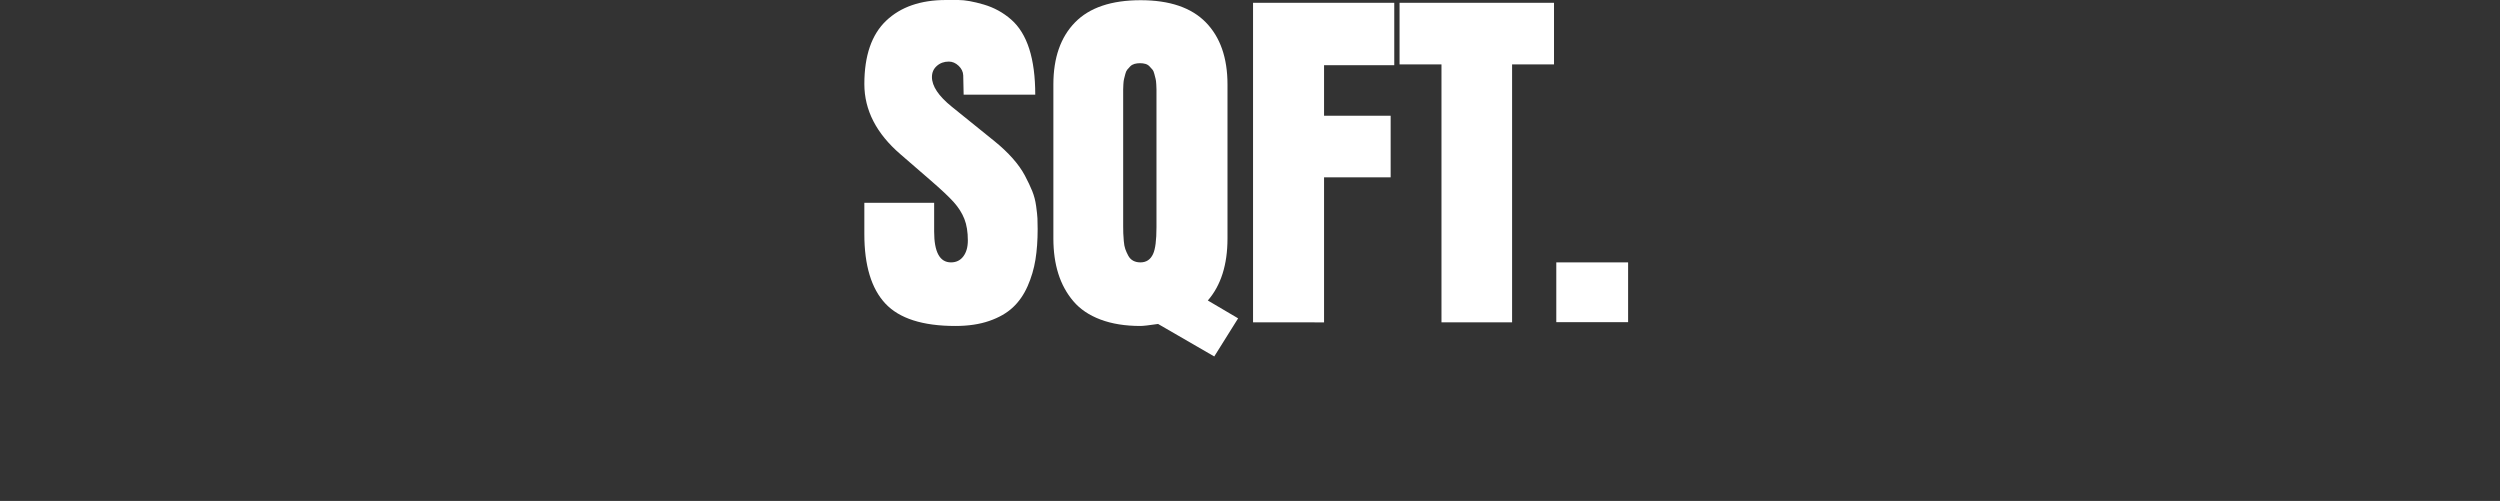
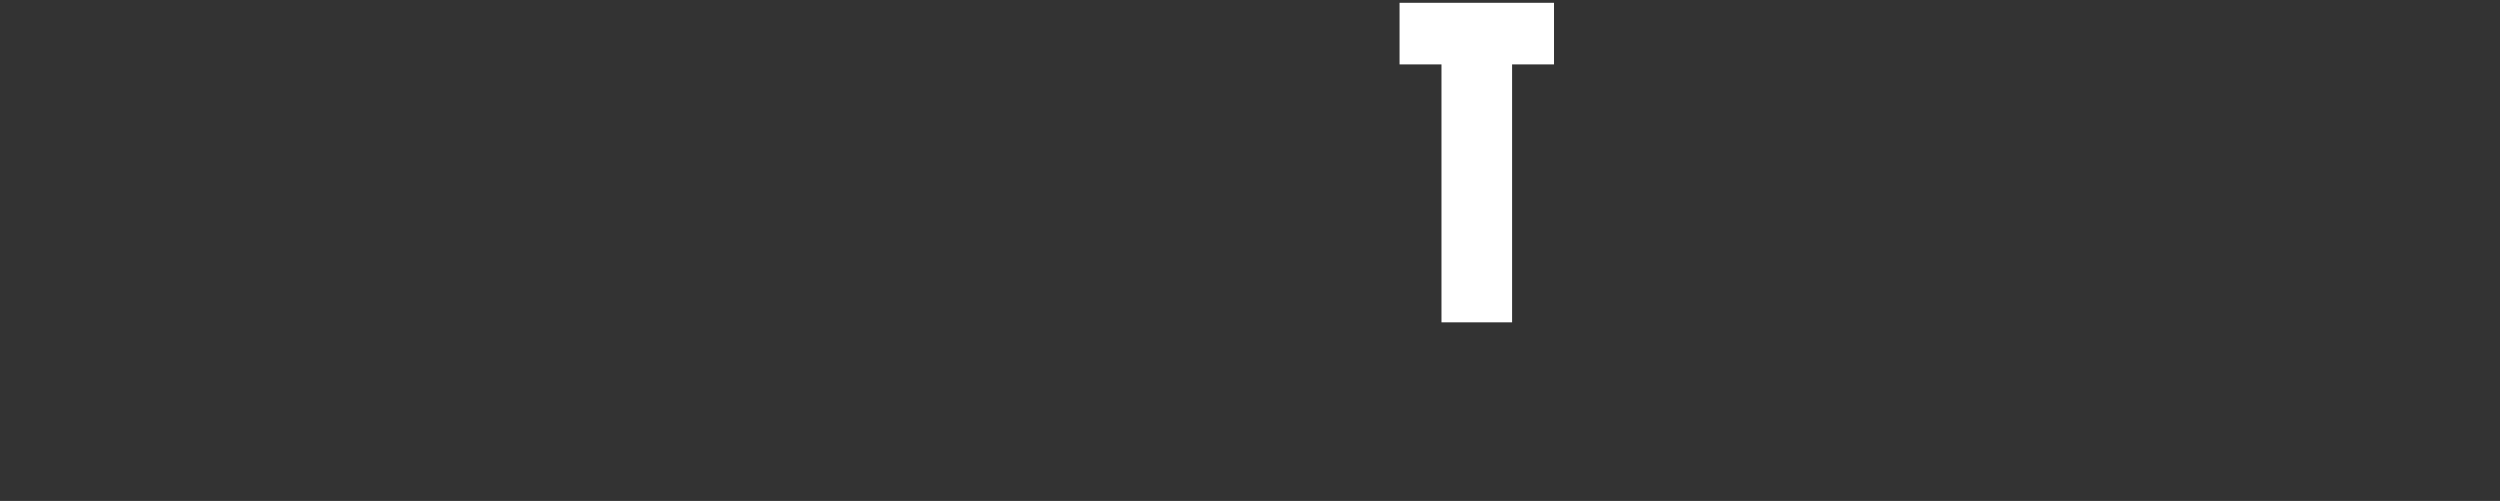
<svg xmlns="http://www.w3.org/2000/svg" version="1.1" id="Layer_1" x="0px" y="0px" width="506.136px" height="101.416px" viewBox="52.937 339.084 506.136 101.416" enable-background="new 52.937 339.084 506.136 101.416" xml:space="preserve">
  <rect x="52.937" y="339.084" width="506.136" height="101.416" fill="#333333" stroke="none" />
  <g id="Layer_1_1_">
</g>
  <g enable-background="new    ">
-     <path fill="#FFFFFF" d="M246.364,405.078c-6.634,0-11.365-1.516-14.193-4.549c-2.829-3.031-4.244-7.716-4.244-14.051v-6.335h14.132   v5.807c0,4.17,1.138,6.255,3.412,6.255c1.056,0,1.888-0.406,2.498-1.219c0.608-0.813,0.913-1.883,0.913-3.209   c0-1.732-0.237-3.195-0.711-4.386c-0.473-1.191-1.191-2.321-2.152-3.391c-0.961-1.071-2.539-2.552-4.731-4.448l-6.051-5.238   c-4.873-4.196-7.31-8.935-7.31-14.214c0-5.739,1.468-10.012,4.406-12.813c2.938-2.802,6.979-4.203,12.123-4.203   c0.134,0,0.257,0,0.365,0c0.107,0,0.826,0,2.153,0c1.326,0,3.032,0.305,5.117,0.914c2.084,0.608,3.939,1.624,5.564,3.045   c1.624,1.422,2.843,3.398,3.655,5.93c0.812,2.532,1.218,5.625,1.218,9.279H248.03l-0.082-3.898   c-0.027-0.73-0.338-1.381-0.934-1.949c-0.596-0.569-1.26-0.854-1.99-0.854c-0.949,0-1.753,0.291-2.417,0.874   c-0.664,0.581-0.995,1.334-0.995,2.254c0,1.841,1.339,3.846,4.021,6.011l8.65,6.984c1.407,1.137,2.632,2.295,3.675,3.472   c1.042,1.178,1.868,2.342,2.478,3.493c0.609,1.15,1.103,2.192,1.481,3.127s0.643,1.95,0.792,3.046   c0.148,1.097,0.237,1.923,0.264,2.478c0.026,0.555,0.041,1.278,0.041,2.172c0,2.274-0.149,4.339-0.447,6.193   c-0.298,1.855-0.827,3.642-1.584,5.361c-0.758,1.718-1.753,3.154-2.985,4.304c-1.232,1.151-2.83,2.065-4.792,2.741   C251.243,404.739,248.964,405.078,246.364,405.078z" />
-     <path fill="#FFFFFF" d="M283.823,405.078c-3.086,0-5.781-0.433-8.082-1.3c-2.301-0.864-4.136-2.104-5.502-3.716   c-1.367-1.61-2.382-3.472-3.046-5.583c-0.664-2.112-0.995-4.481-0.995-7.107v-31.189c0-5.388,1.462-9.577,4.386-12.569   s7.35-4.488,13.28-4.488c5.875,0,10.274,1.496,13.199,4.488c2.923,2.992,4.386,7.182,4.386,12.569v31.189   c0,5.307-1.327,9.49-3.98,12.549l6.131,3.614l-4.831,7.716l-11.372-6.579C285.555,404.942,284.365,405.078,283.823,405.078z    M283.823,392.205c1.19,0,2.044-0.569,2.559-1.706c0.459-0.976,0.69-2.788,0.69-5.442v-25.788c0-0.082,0-0.399,0-0.955   c0-0.555,0-0.92,0-1.097c0-0.176-0.014-0.527-0.041-1.056c-0.027-0.527-0.075-0.906-0.142-1.136   c-0.069-0.23-0.149-0.55-0.244-0.956c-0.095-0.405-0.23-0.71-0.406-0.913c-0.177-0.203-0.373-0.419-0.589-0.649   s-0.488-0.392-0.812-0.488c-0.325-0.094-0.69-0.142-1.097-0.142c-0.406,0-0.778,0.048-1.117,0.142   c-0.338,0.097-0.623,0.258-0.853,0.488s-0.433,0.453-0.608,0.67c-0.177,0.217-0.312,0.521-0.407,0.914   c-0.095,0.392-0.176,0.711-0.243,0.954c-0.068,0.244-0.115,0.608-0.142,1.097c-0.027,0.487-0.041,0.832-0.041,1.035   s0,0.556,0,1.056c0,0.501,0,0.792,0,0.873v25.788c0,0.597,0.006,1.071,0.021,1.422c0.013,0.353,0.047,0.866,0.102,1.543   c0.054,0.677,0.155,1.227,0.305,1.646c0.148,0.42,0.345,0.86,0.589,1.318c0.244,0.463,0.576,0.808,0.995,1.037   C282.76,392.09,283.255,392.205,283.823,392.205z" />
-     <path fill="#FFFFFF" d="M306.621,404.348v-64.694h28.59v12.63h-14.214v10.234h13.483v12.468h-13.483v29.362H306.621   L306.621,404.348z" />
    <path fill="#FFFFFF" d="M336.284,339.653h31.27v12.468h-8.488v52.227h-14.295v-52.227h-8.487L336.284,339.653L336.284,339.653z" />
-     <path fill="#FFFFFF" d="M368.016,404.307v-12.102h14.538v12.102H368.016z" />
  </g>
</svg>